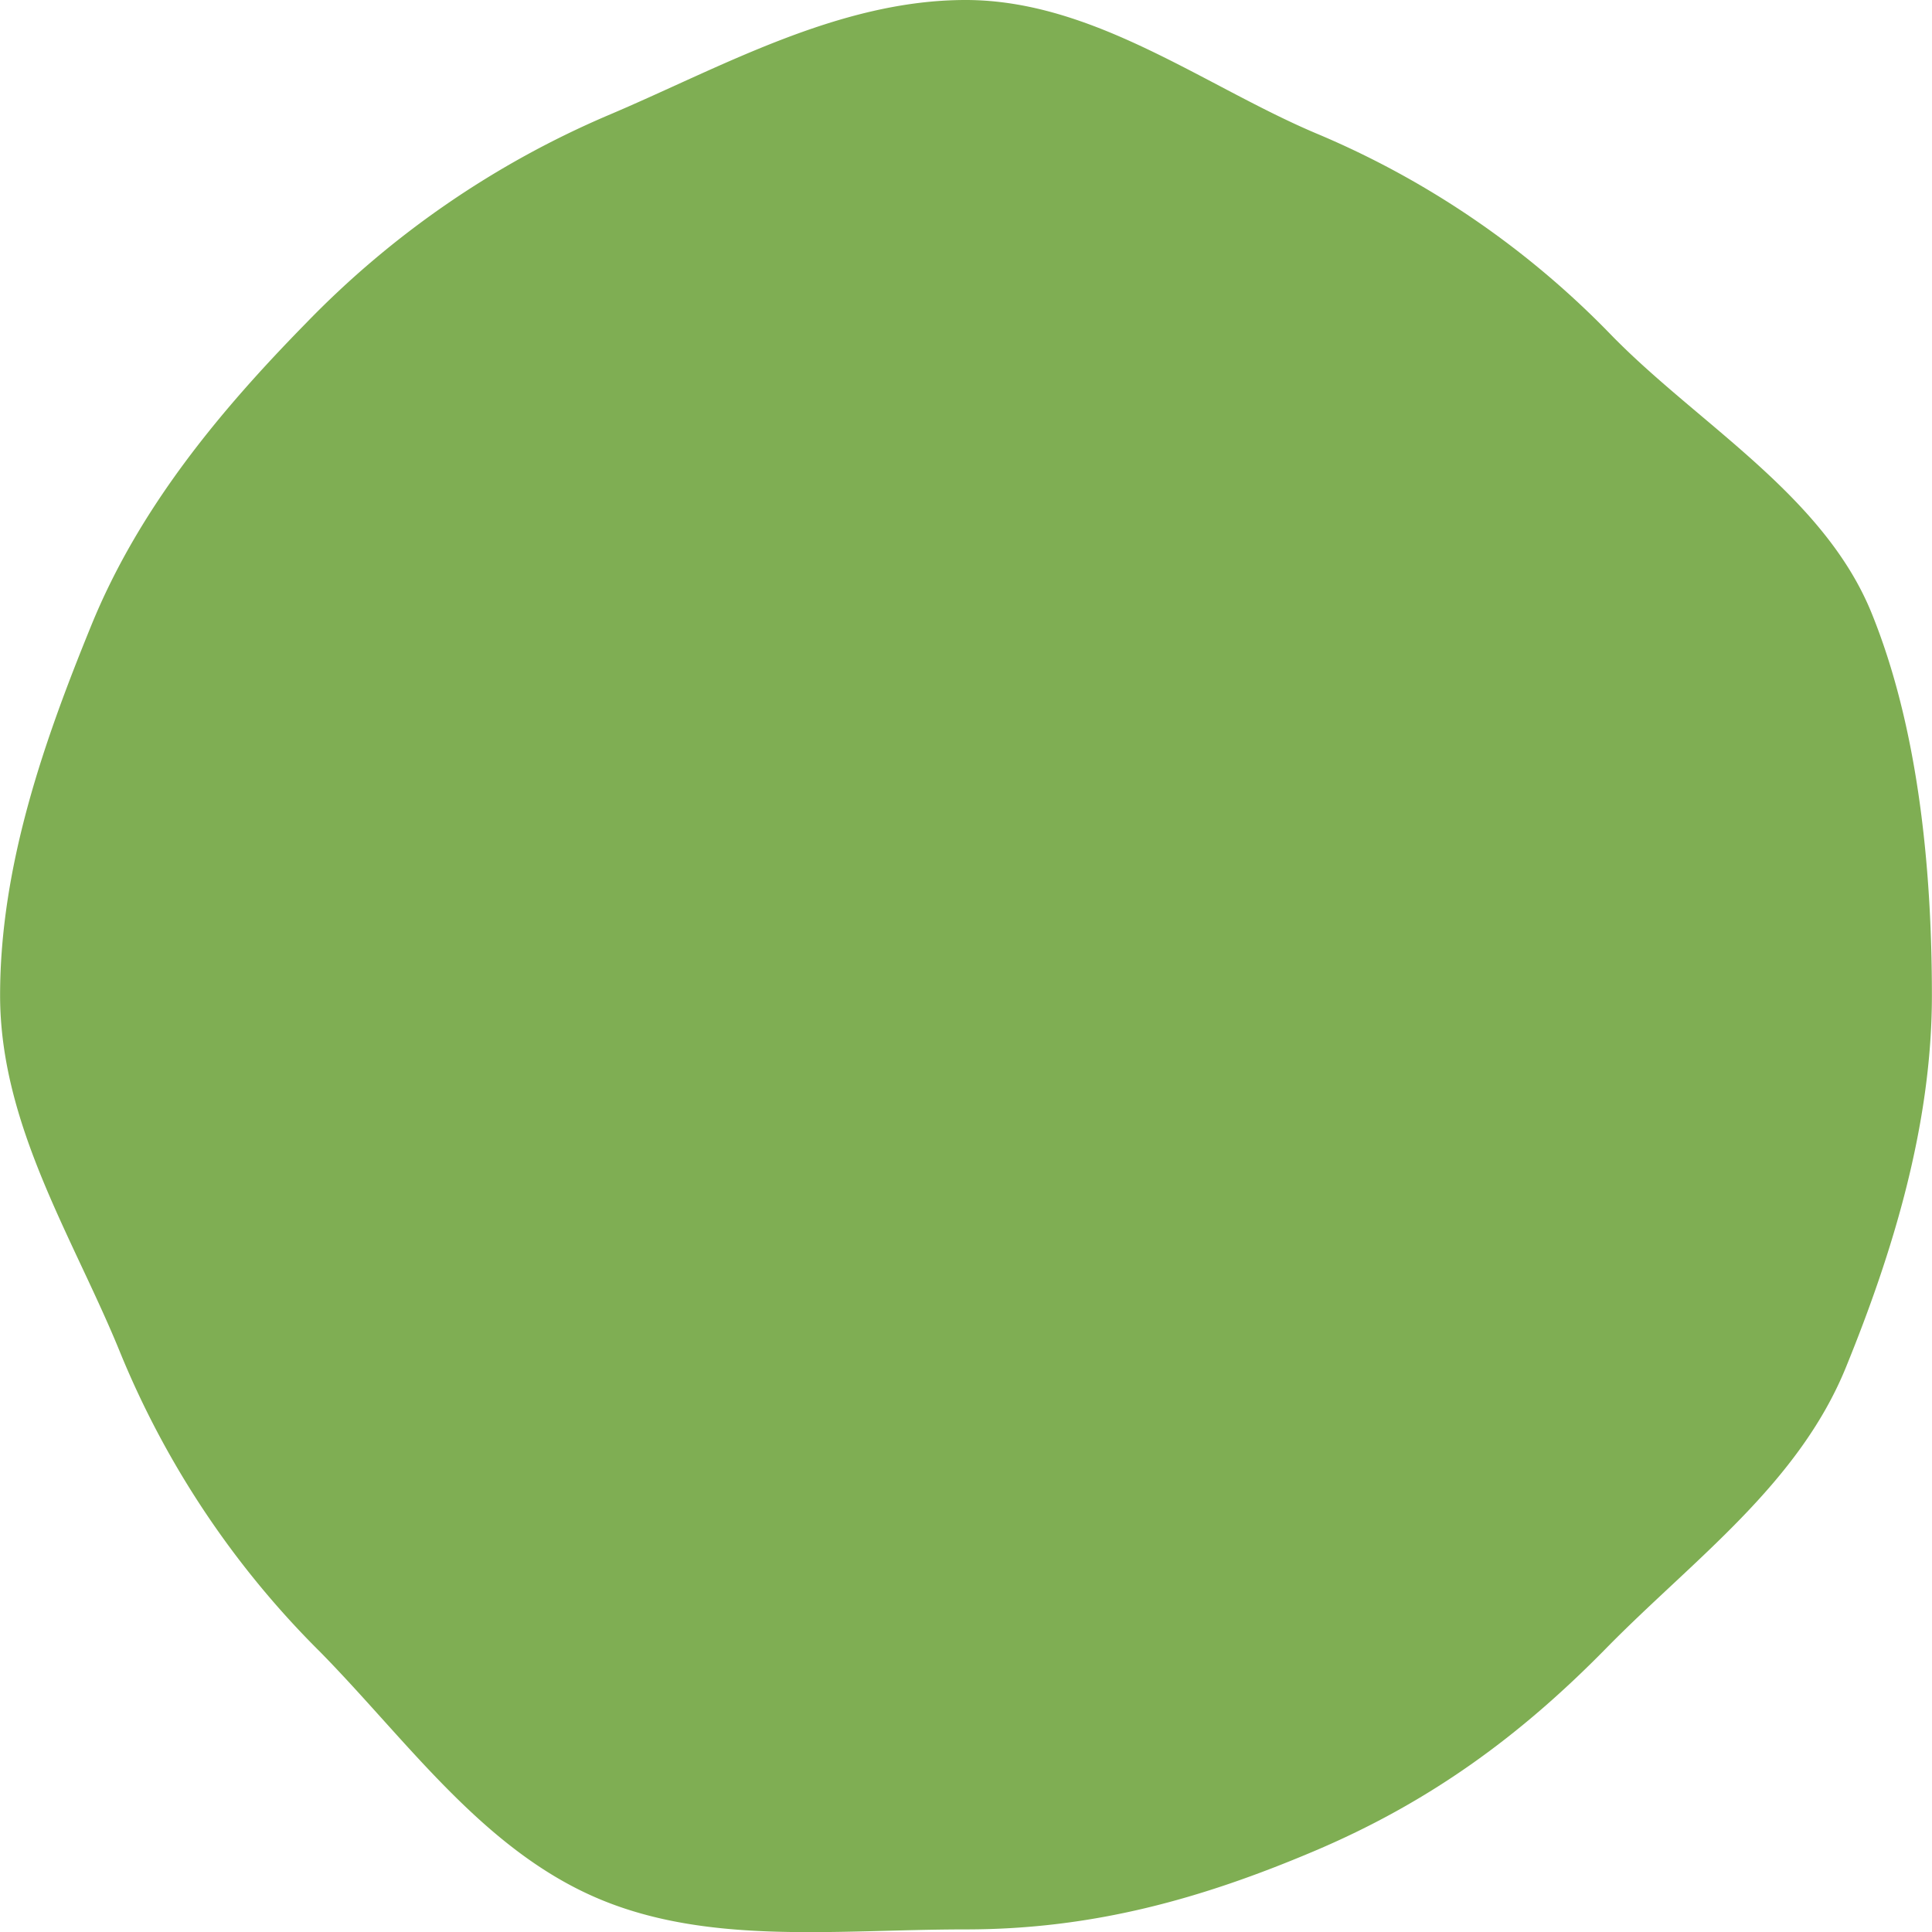
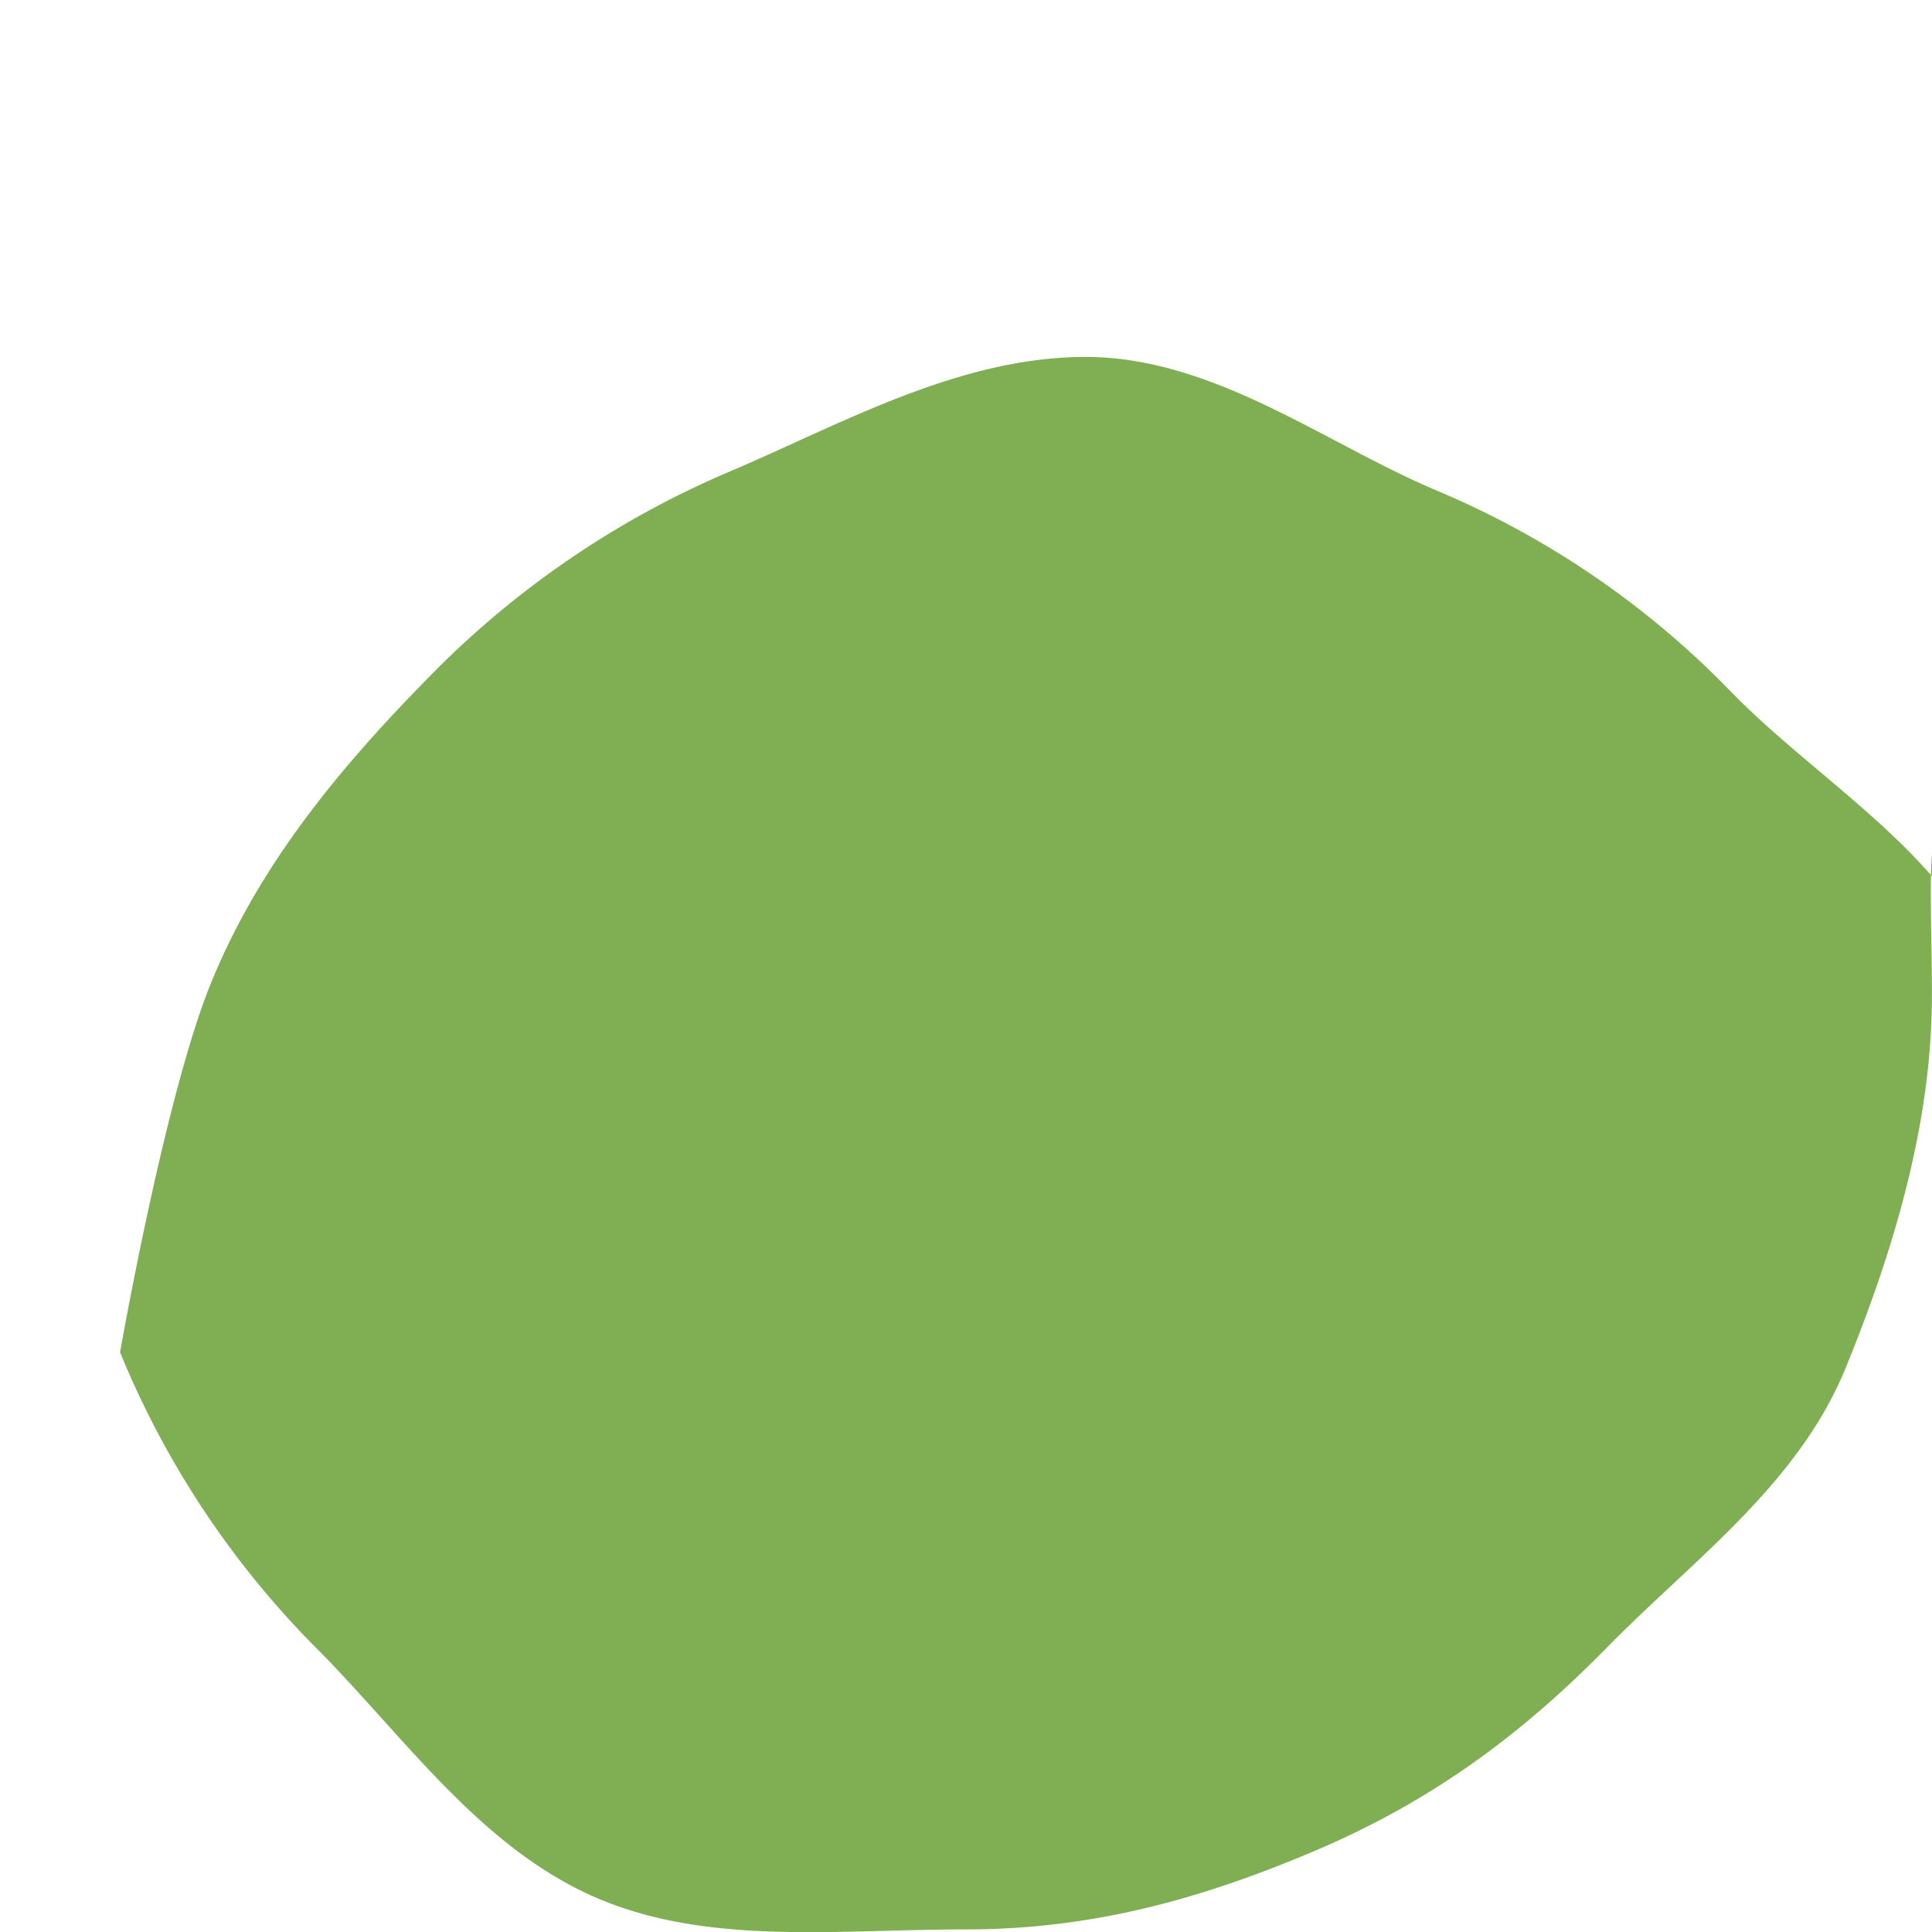
<svg xmlns="http://www.w3.org/2000/svg" id="deco-green.svg" width="200" height="200" viewBox="0 0 200 200">
  <defs>
    <style>
      .cls-1 {
        fill: #7fae53;
        fill-rule: evenodd;
      }
    </style>
  </defs>
-   <path id="シェイプ_4" data-name="シェイプ 4" class="cls-1" d="M3925.99,243.04c0,13.493-4.11,26.747-8.89,38.479-4.94,12.162-15.84,19.943-24.83,29.109s-18.37,15.987-30.3,21.03c-11.51,4.865-22.77,8.074-36.01,8.074s-26.49,1.684-38-3.181c-11.94-5.043-19.76-16.309-28.75-25.475a93.69,93.69,0,0,1-20.78-31.086c-4.77-11.732-12.42-23.457-12.42-36.95s4.63-26.492,9.41-38.224c4.94-12.162,13.27-22.2,22.26-31.364a95.872,95.872,0,0,1,31.26-21.513c11.51-4.864,23.78-11.939,37.02-11.939s24.76,8.932,36.27,13.8a91.983,91.983,0,0,1,30.68,21c8.99,9.165,21.88,16.487,26.83,28.647C3924.51,215.182,3925.99,229.549,3925.99,243.04Z" transform="translate(-3726 -140)" />
+   <path id="シェイプ_4" data-name="シェイプ 4" class="cls-1" d="M3925.99,243.04c0,13.493-4.11,26.747-8.89,38.479-4.94,12.162-15.84,19.943-24.83,29.109s-18.37,15.987-30.3,21.03c-11.51,4.865-22.77,8.074-36.01,8.074s-26.49,1.684-38-3.181c-11.94-5.043-19.76-16.309-28.75-25.475a93.69,93.69,0,0,1-20.78-31.086s4.63-26.492,9.41-38.224c4.94-12.162,13.27-22.2,22.26-31.364a95.872,95.872,0,0,1,31.26-21.513c11.51-4.864,23.78-11.939,37.02-11.939s24.76,8.932,36.27,13.8a91.983,91.983,0,0,1,30.68,21c8.99,9.165,21.88,16.487,26.83,28.647C3924.51,215.182,3925.99,229.549,3925.99,243.04Z" transform="translate(-3726 -140)" />
</svg>